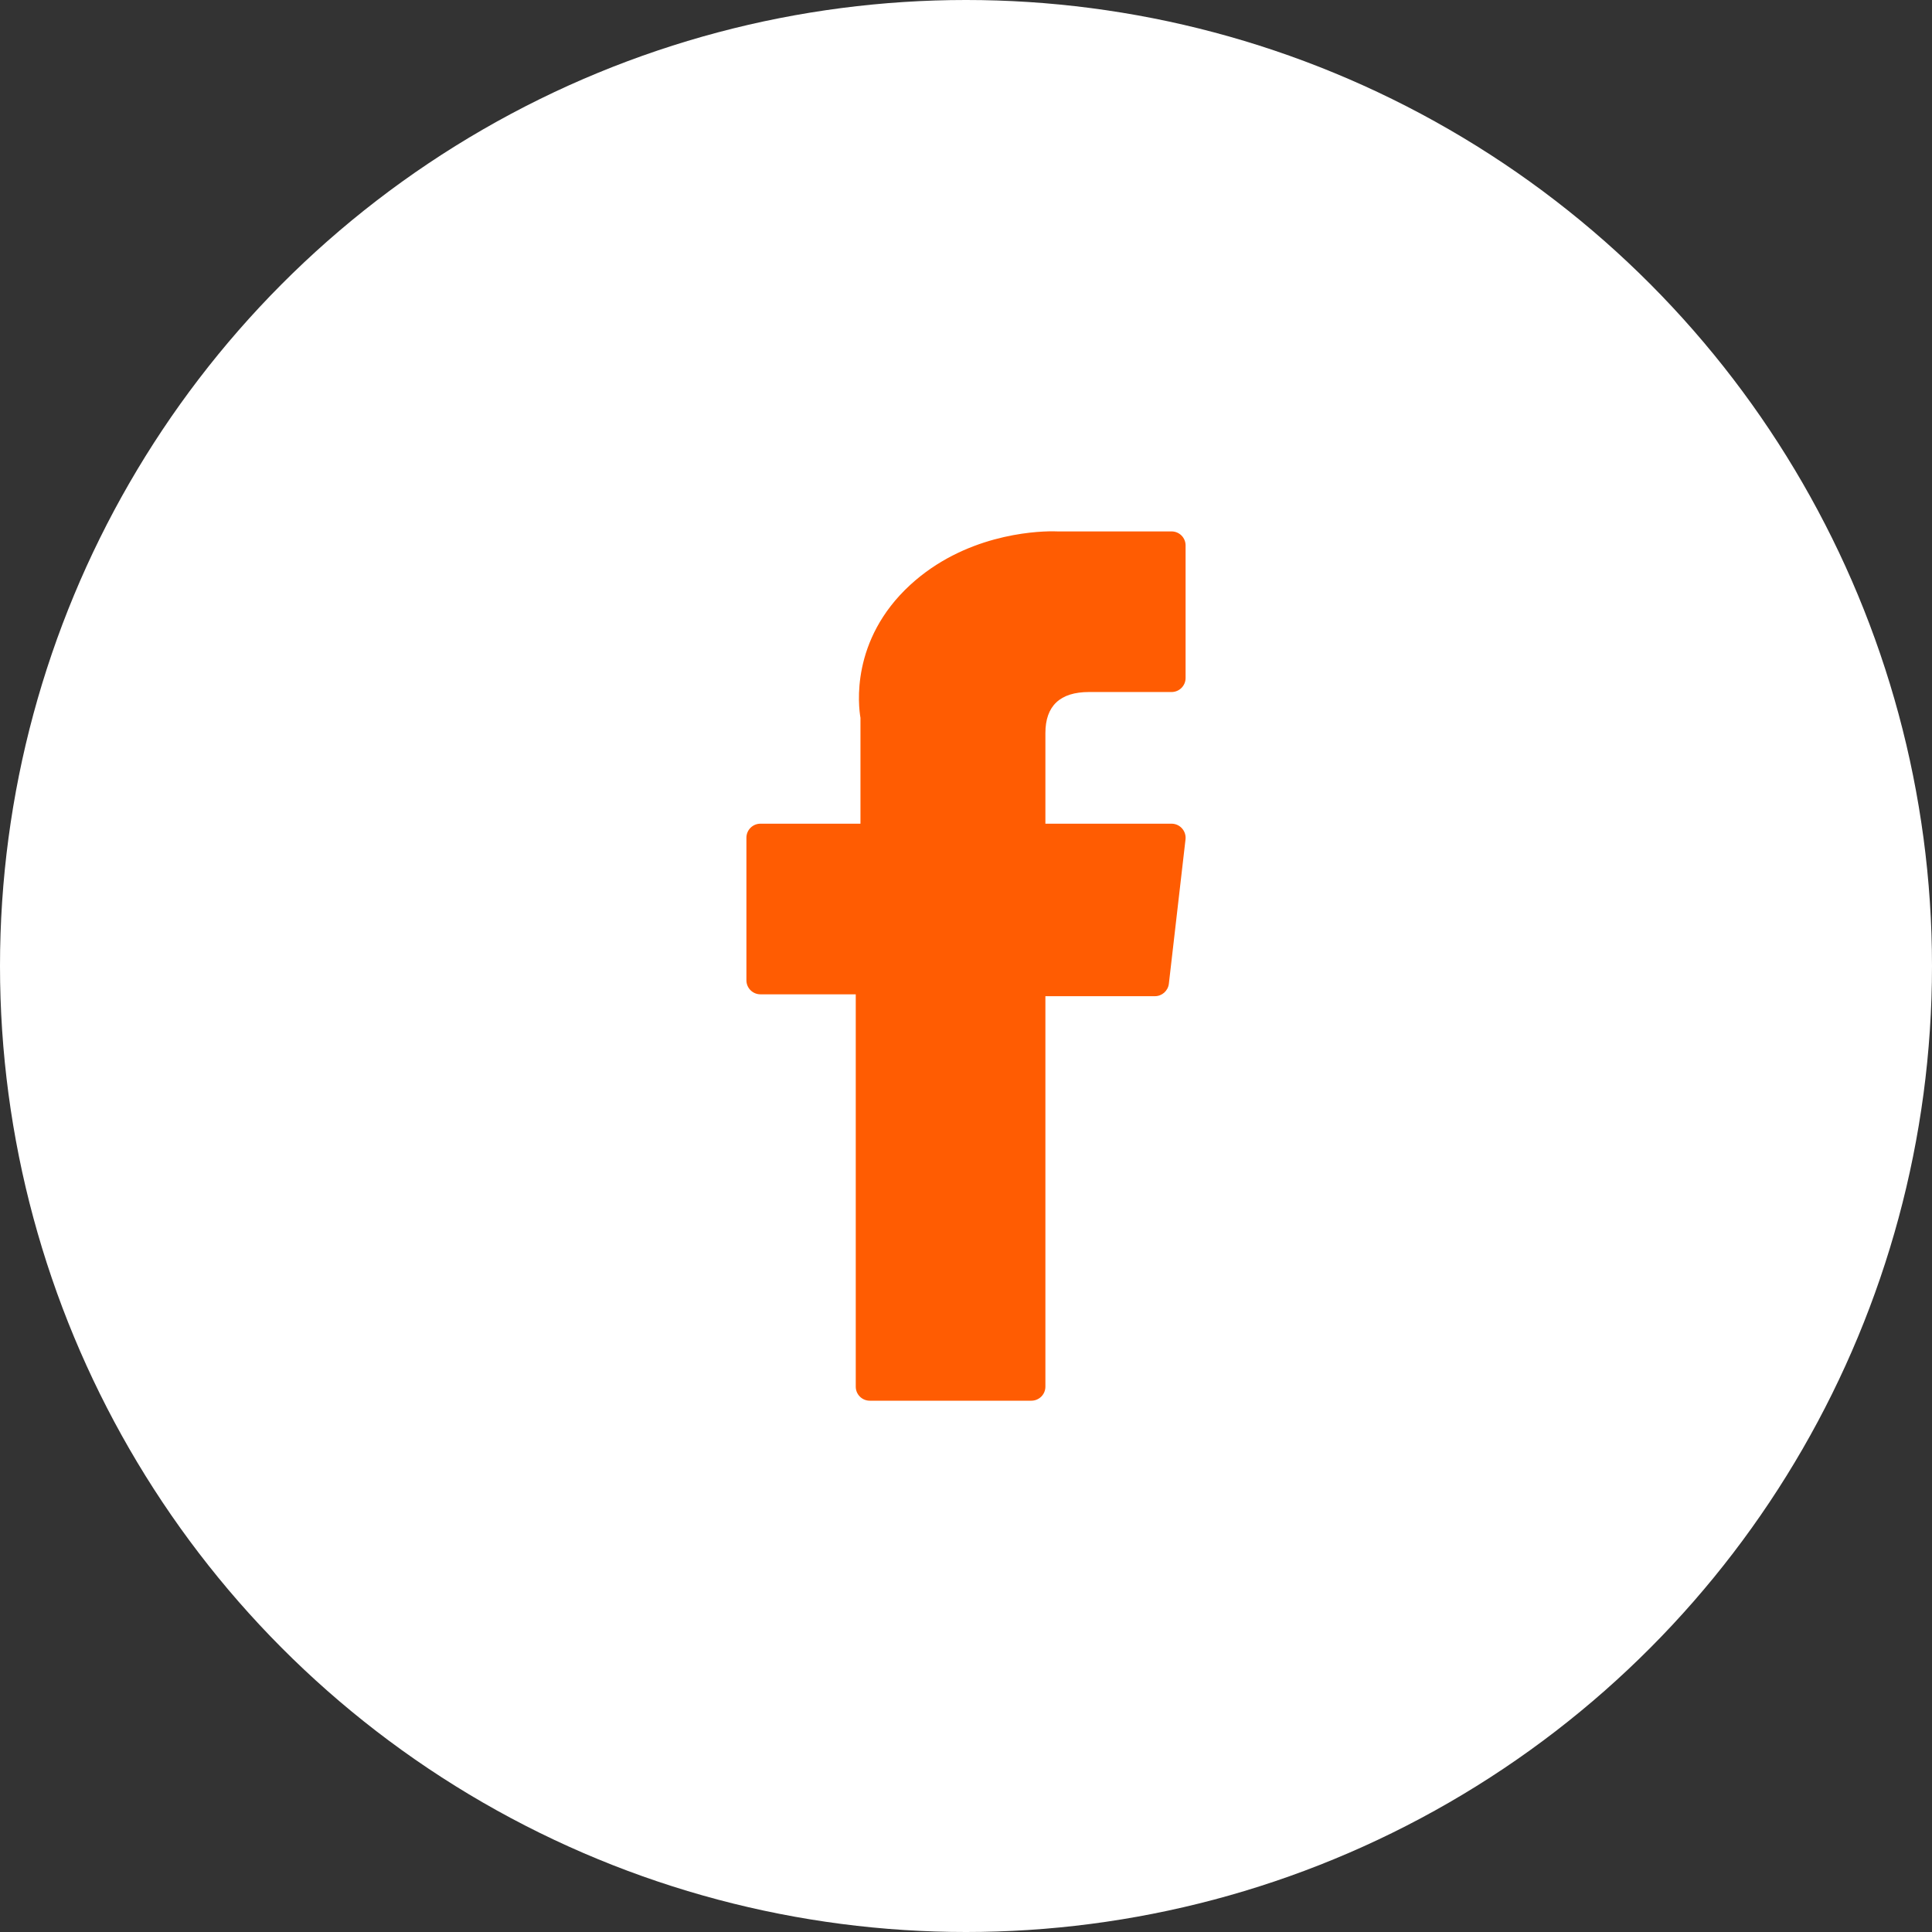
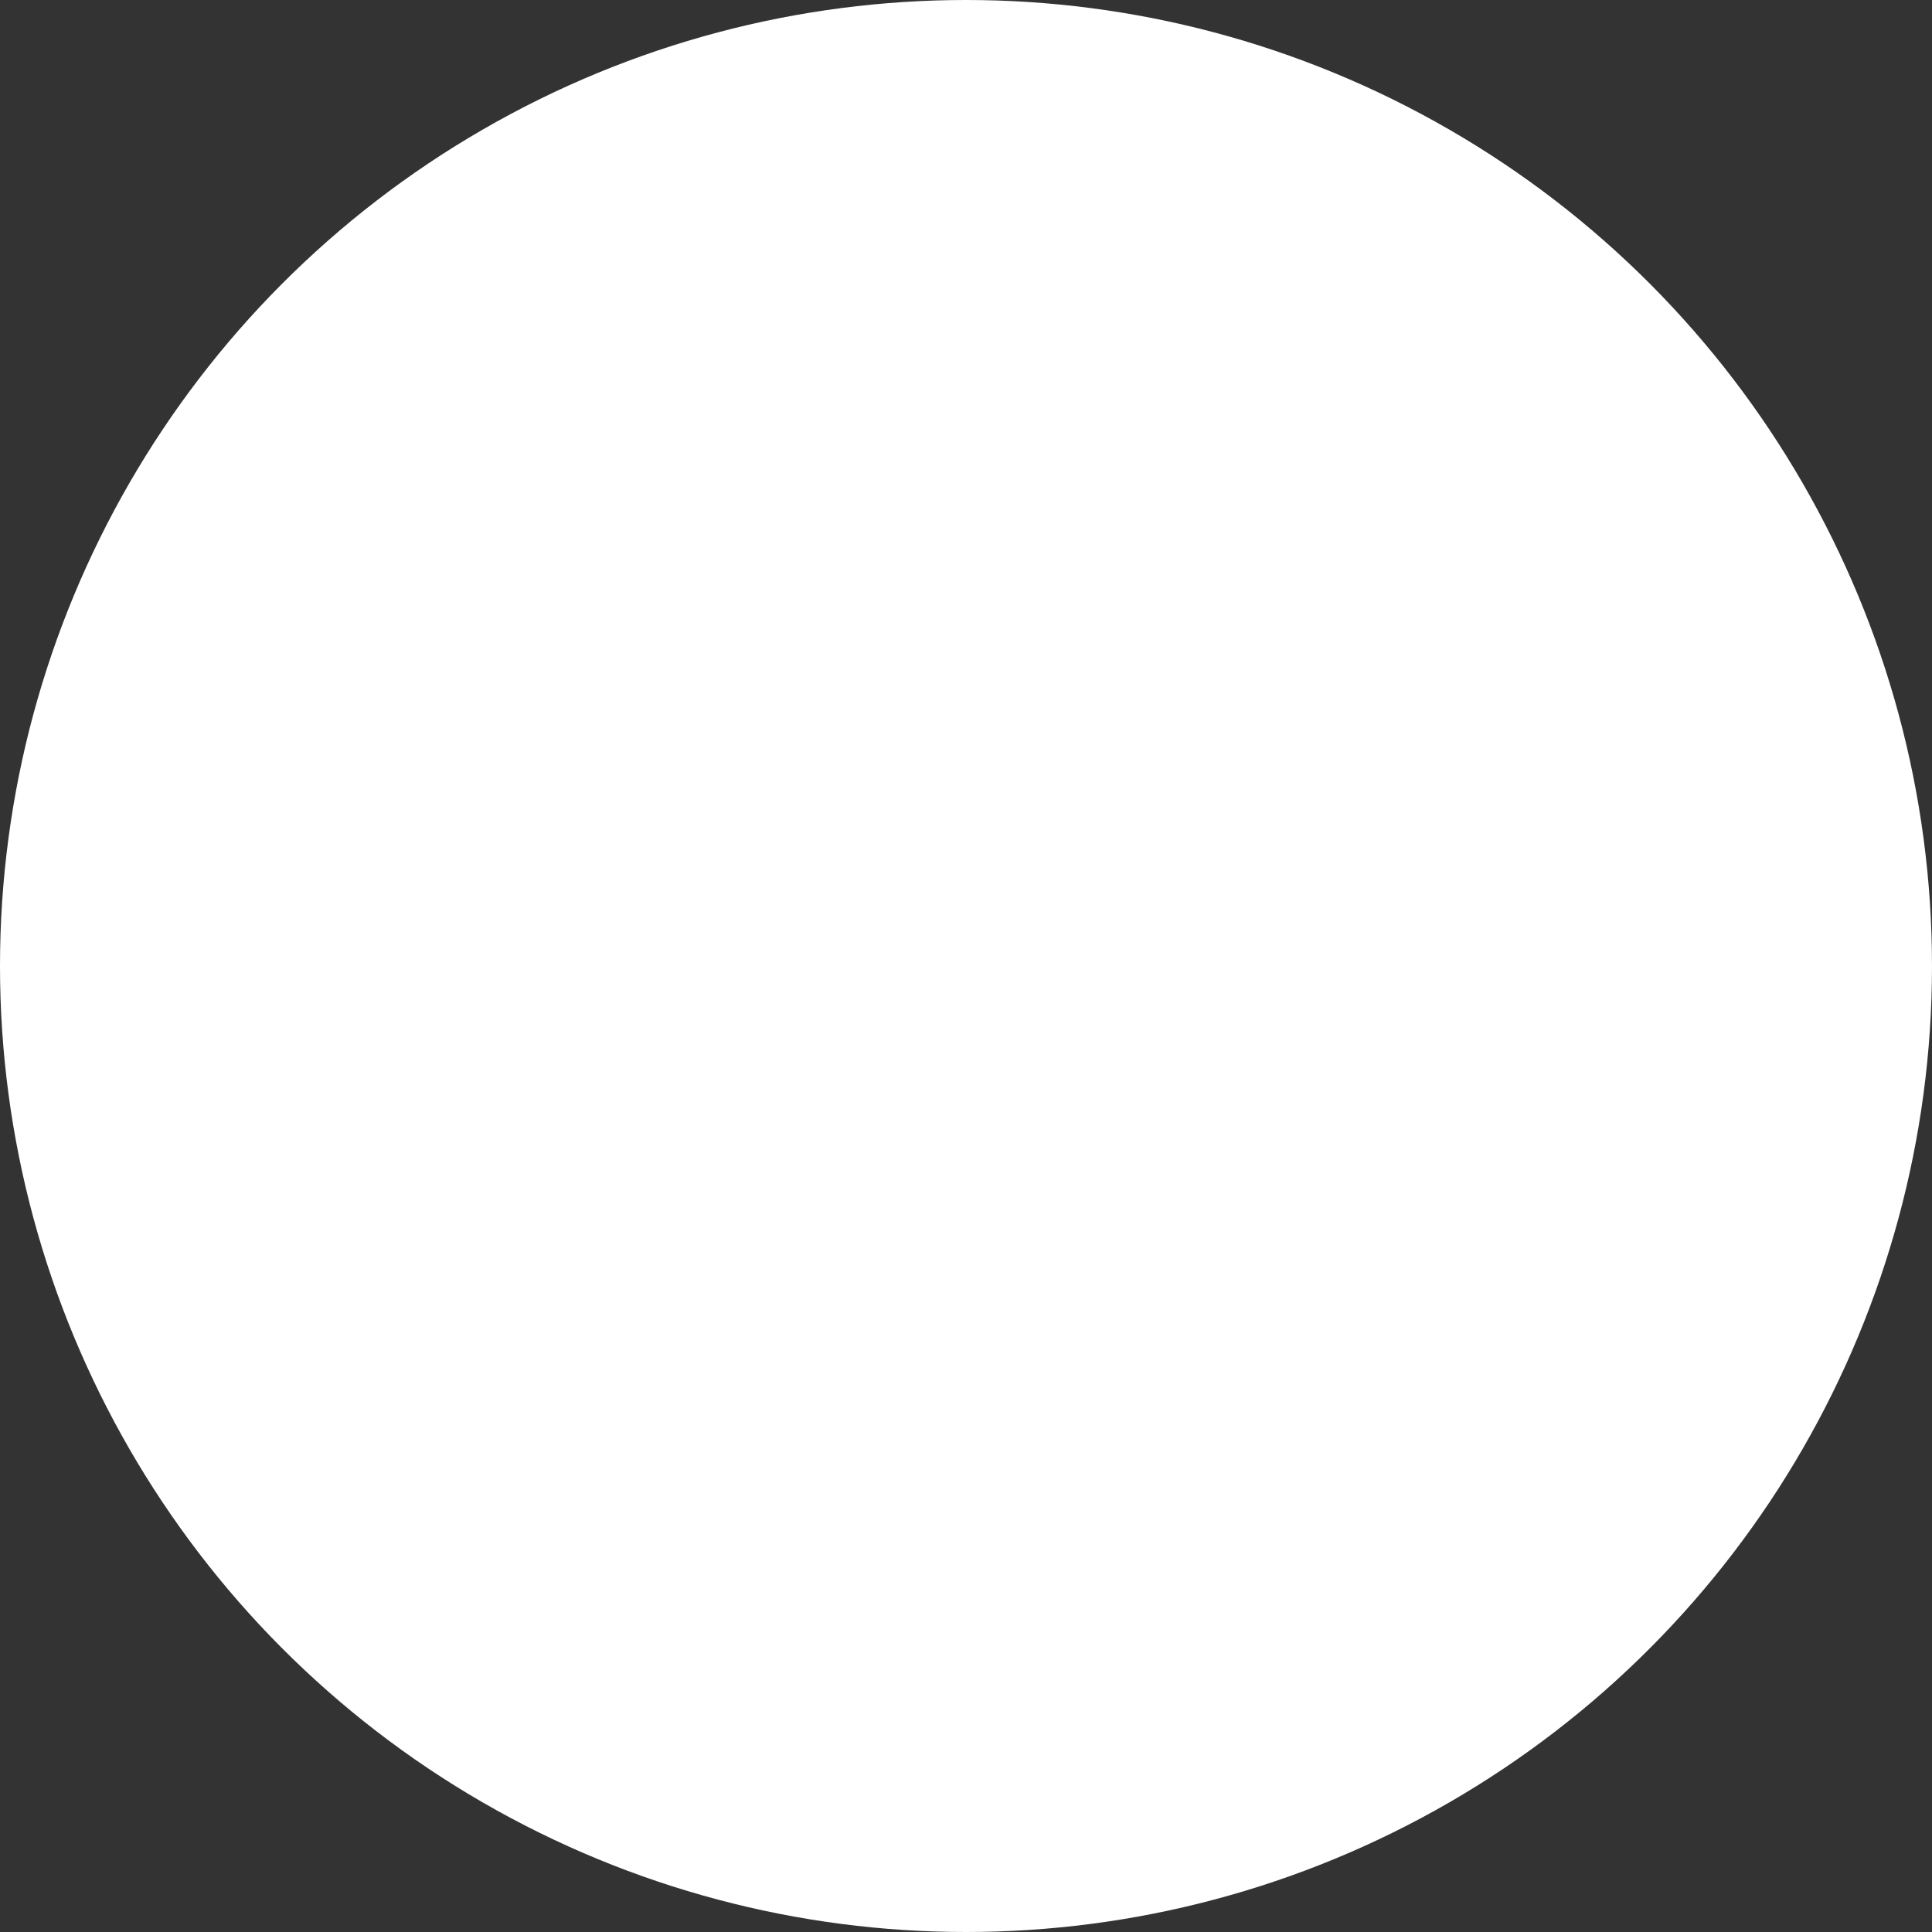
<svg xmlns="http://www.w3.org/2000/svg" width="32" height="32" viewBox="0 0 32 32" fill="none">
  <rect x="0" y="0" width="32" height="32" fill="#333333" stroke="none" />
  <circle cx="16" cy="16" r="16" fill="white" />
  <g clip-path="url(#clip0_969_48)">
-     <path d="M12.595 16.469H14.174V22.968C14.174 23.096 14.278 23.2 14.406 23.2H17.082C17.211 23.2 17.315 23.096 17.315 22.968V16.5H19.129C19.247 16.5 19.346 16.411 19.36 16.294L19.636 13.902C19.643 13.836 19.622 13.77 19.578 13.721C19.534 13.671 19.471 13.643 19.405 13.643H17.315V12.143C17.315 11.691 17.558 11.462 18.038 11.462C18.107 11.462 19.405 11.462 19.405 11.462C19.533 11.462 19.637 11.358 19.637 11.23V9.034C19.637 8.905 19.533 8.802 19.405 8.802H17.521C17.508 8.801 17.479 8.8 17.435 8.8C17.108 8.8 15.973 8.864 15.075 9.689C14.081 10.604 14.219 11.699 14.252 11.889V13.643H12.595C12.467 13.643 12.363 13.747 12.363 13.875V16.237C12.363 16.365 12.467 16.469 12.595 16.469Z" fill="#FF5C02" />
-   </g>
+     </g>
  <defs>
    <clipPath id="clip0_969_48">
-       <rect width="14.4" height="14.4" fill="white" transform="translate(8.8 8.8)" />
-     </clipPath>
+       </clipPath>
  </defs>
</svg>